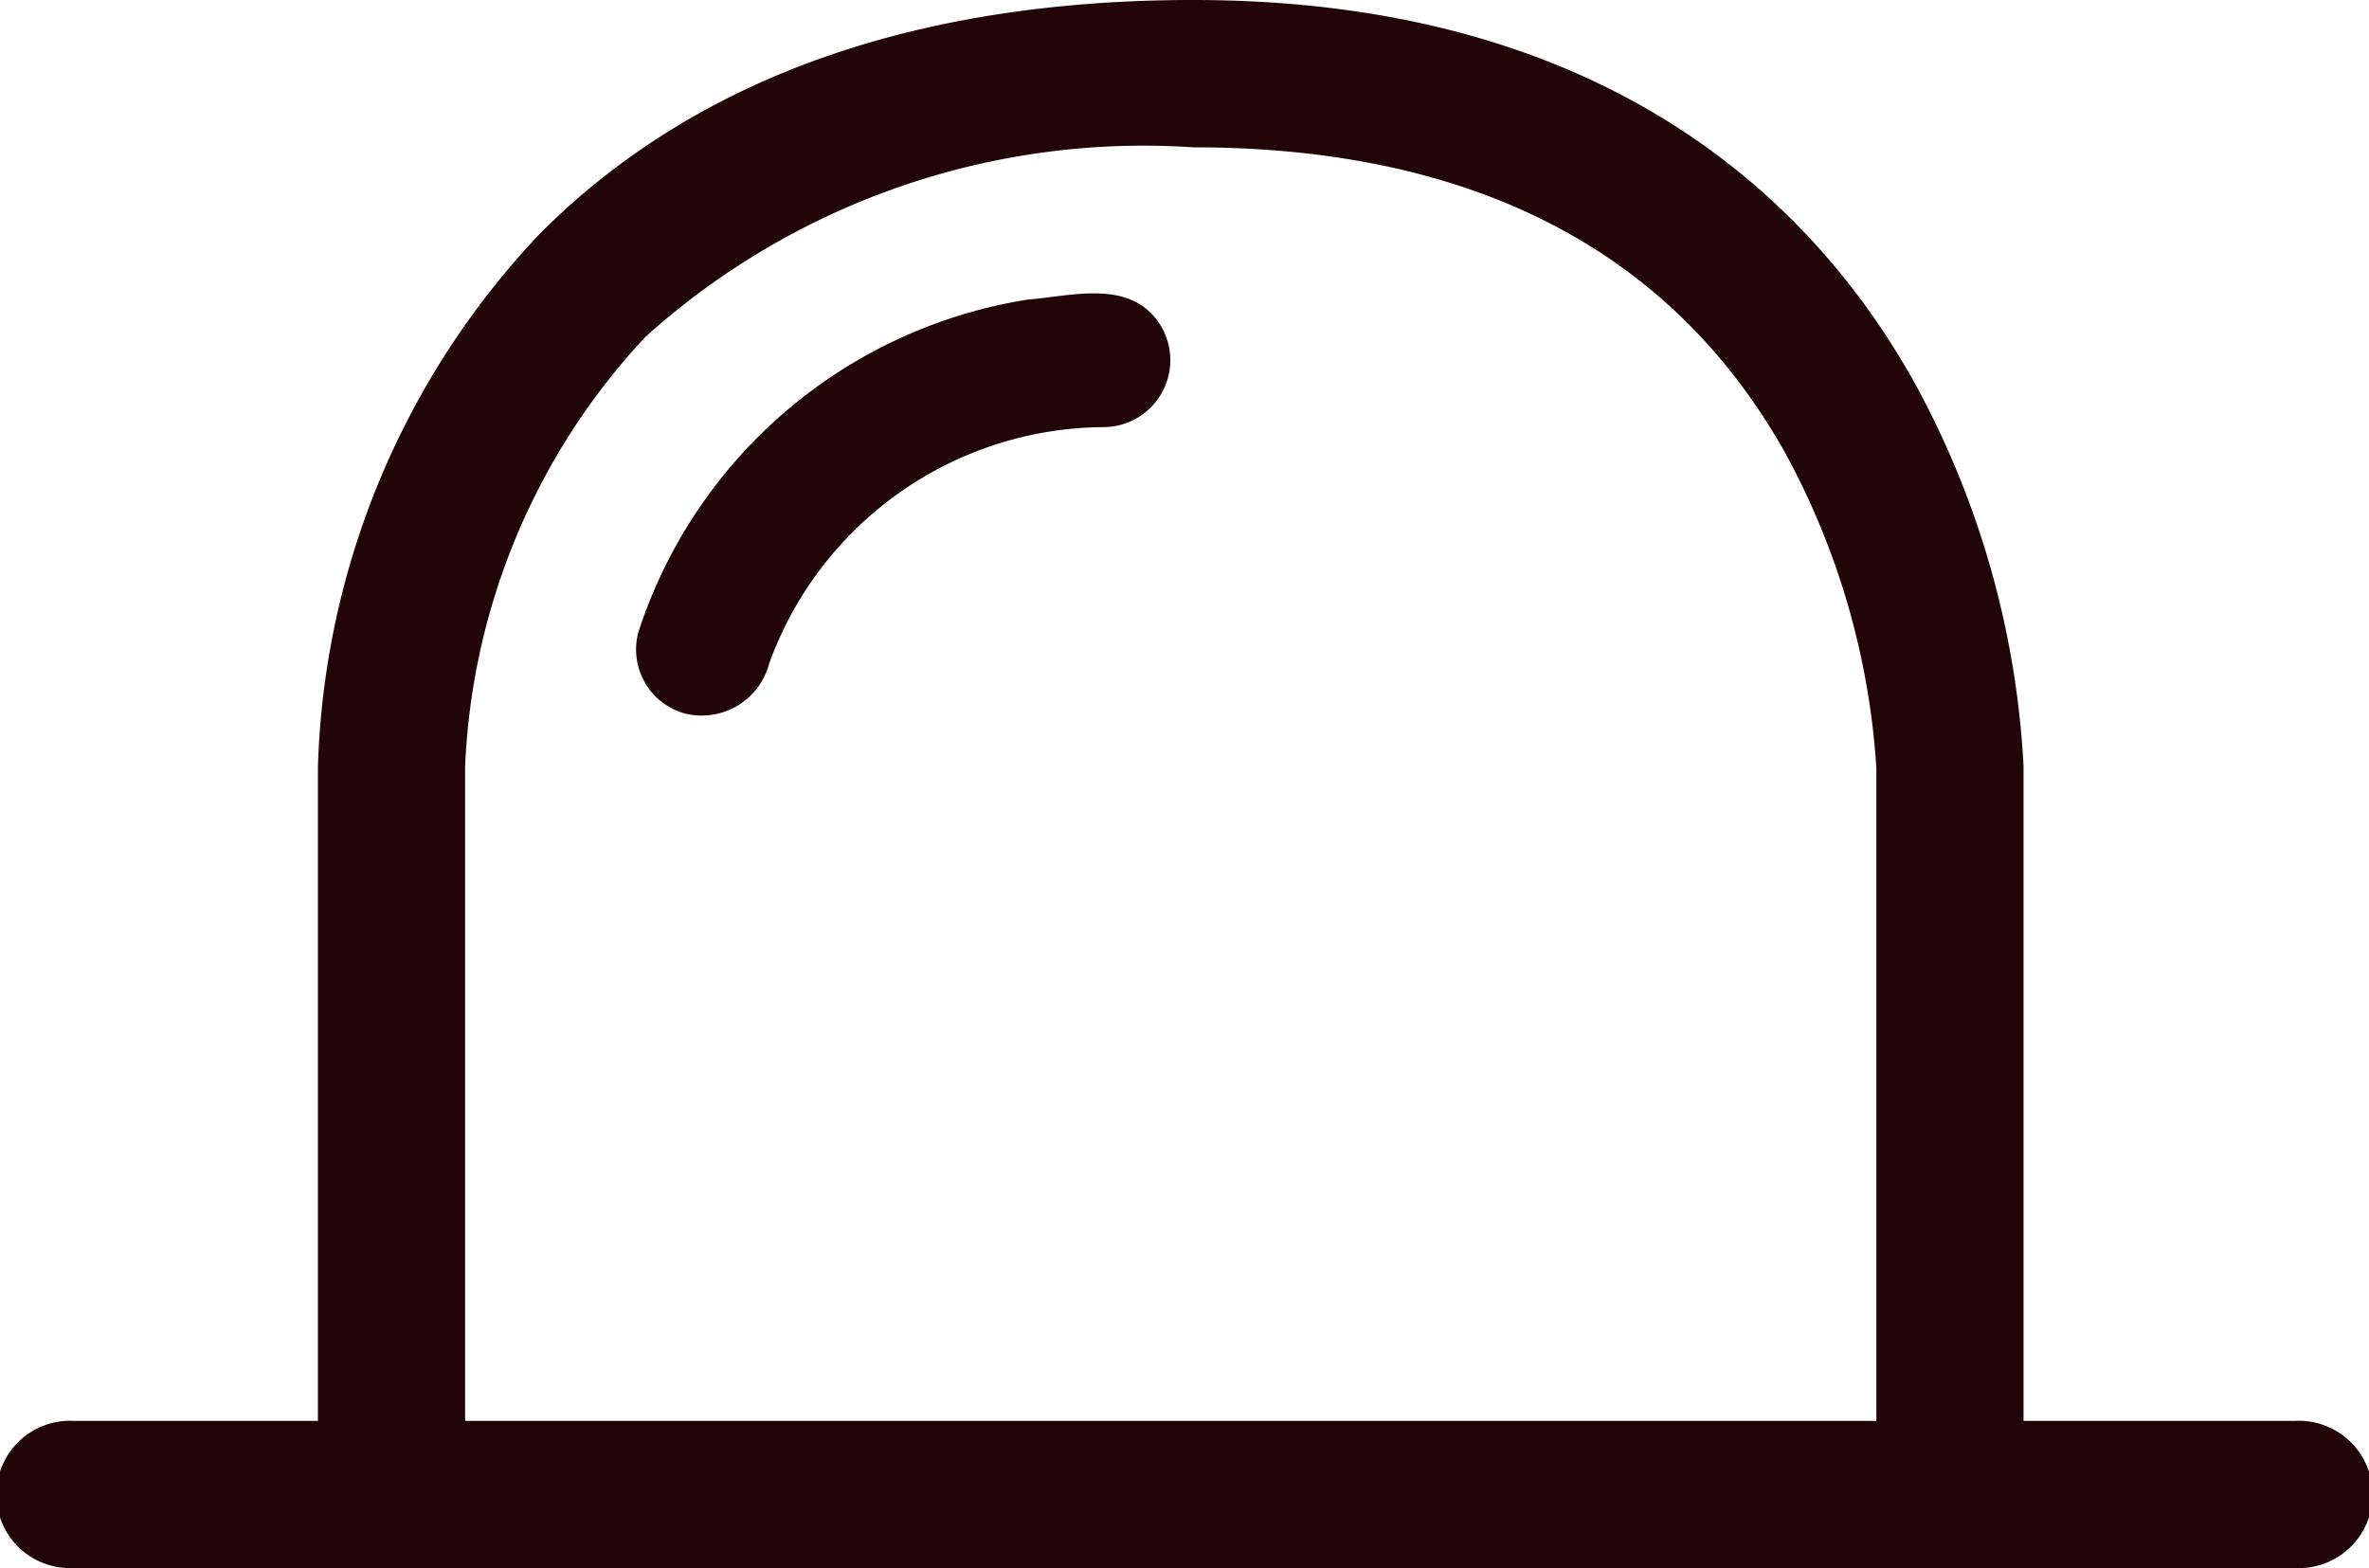
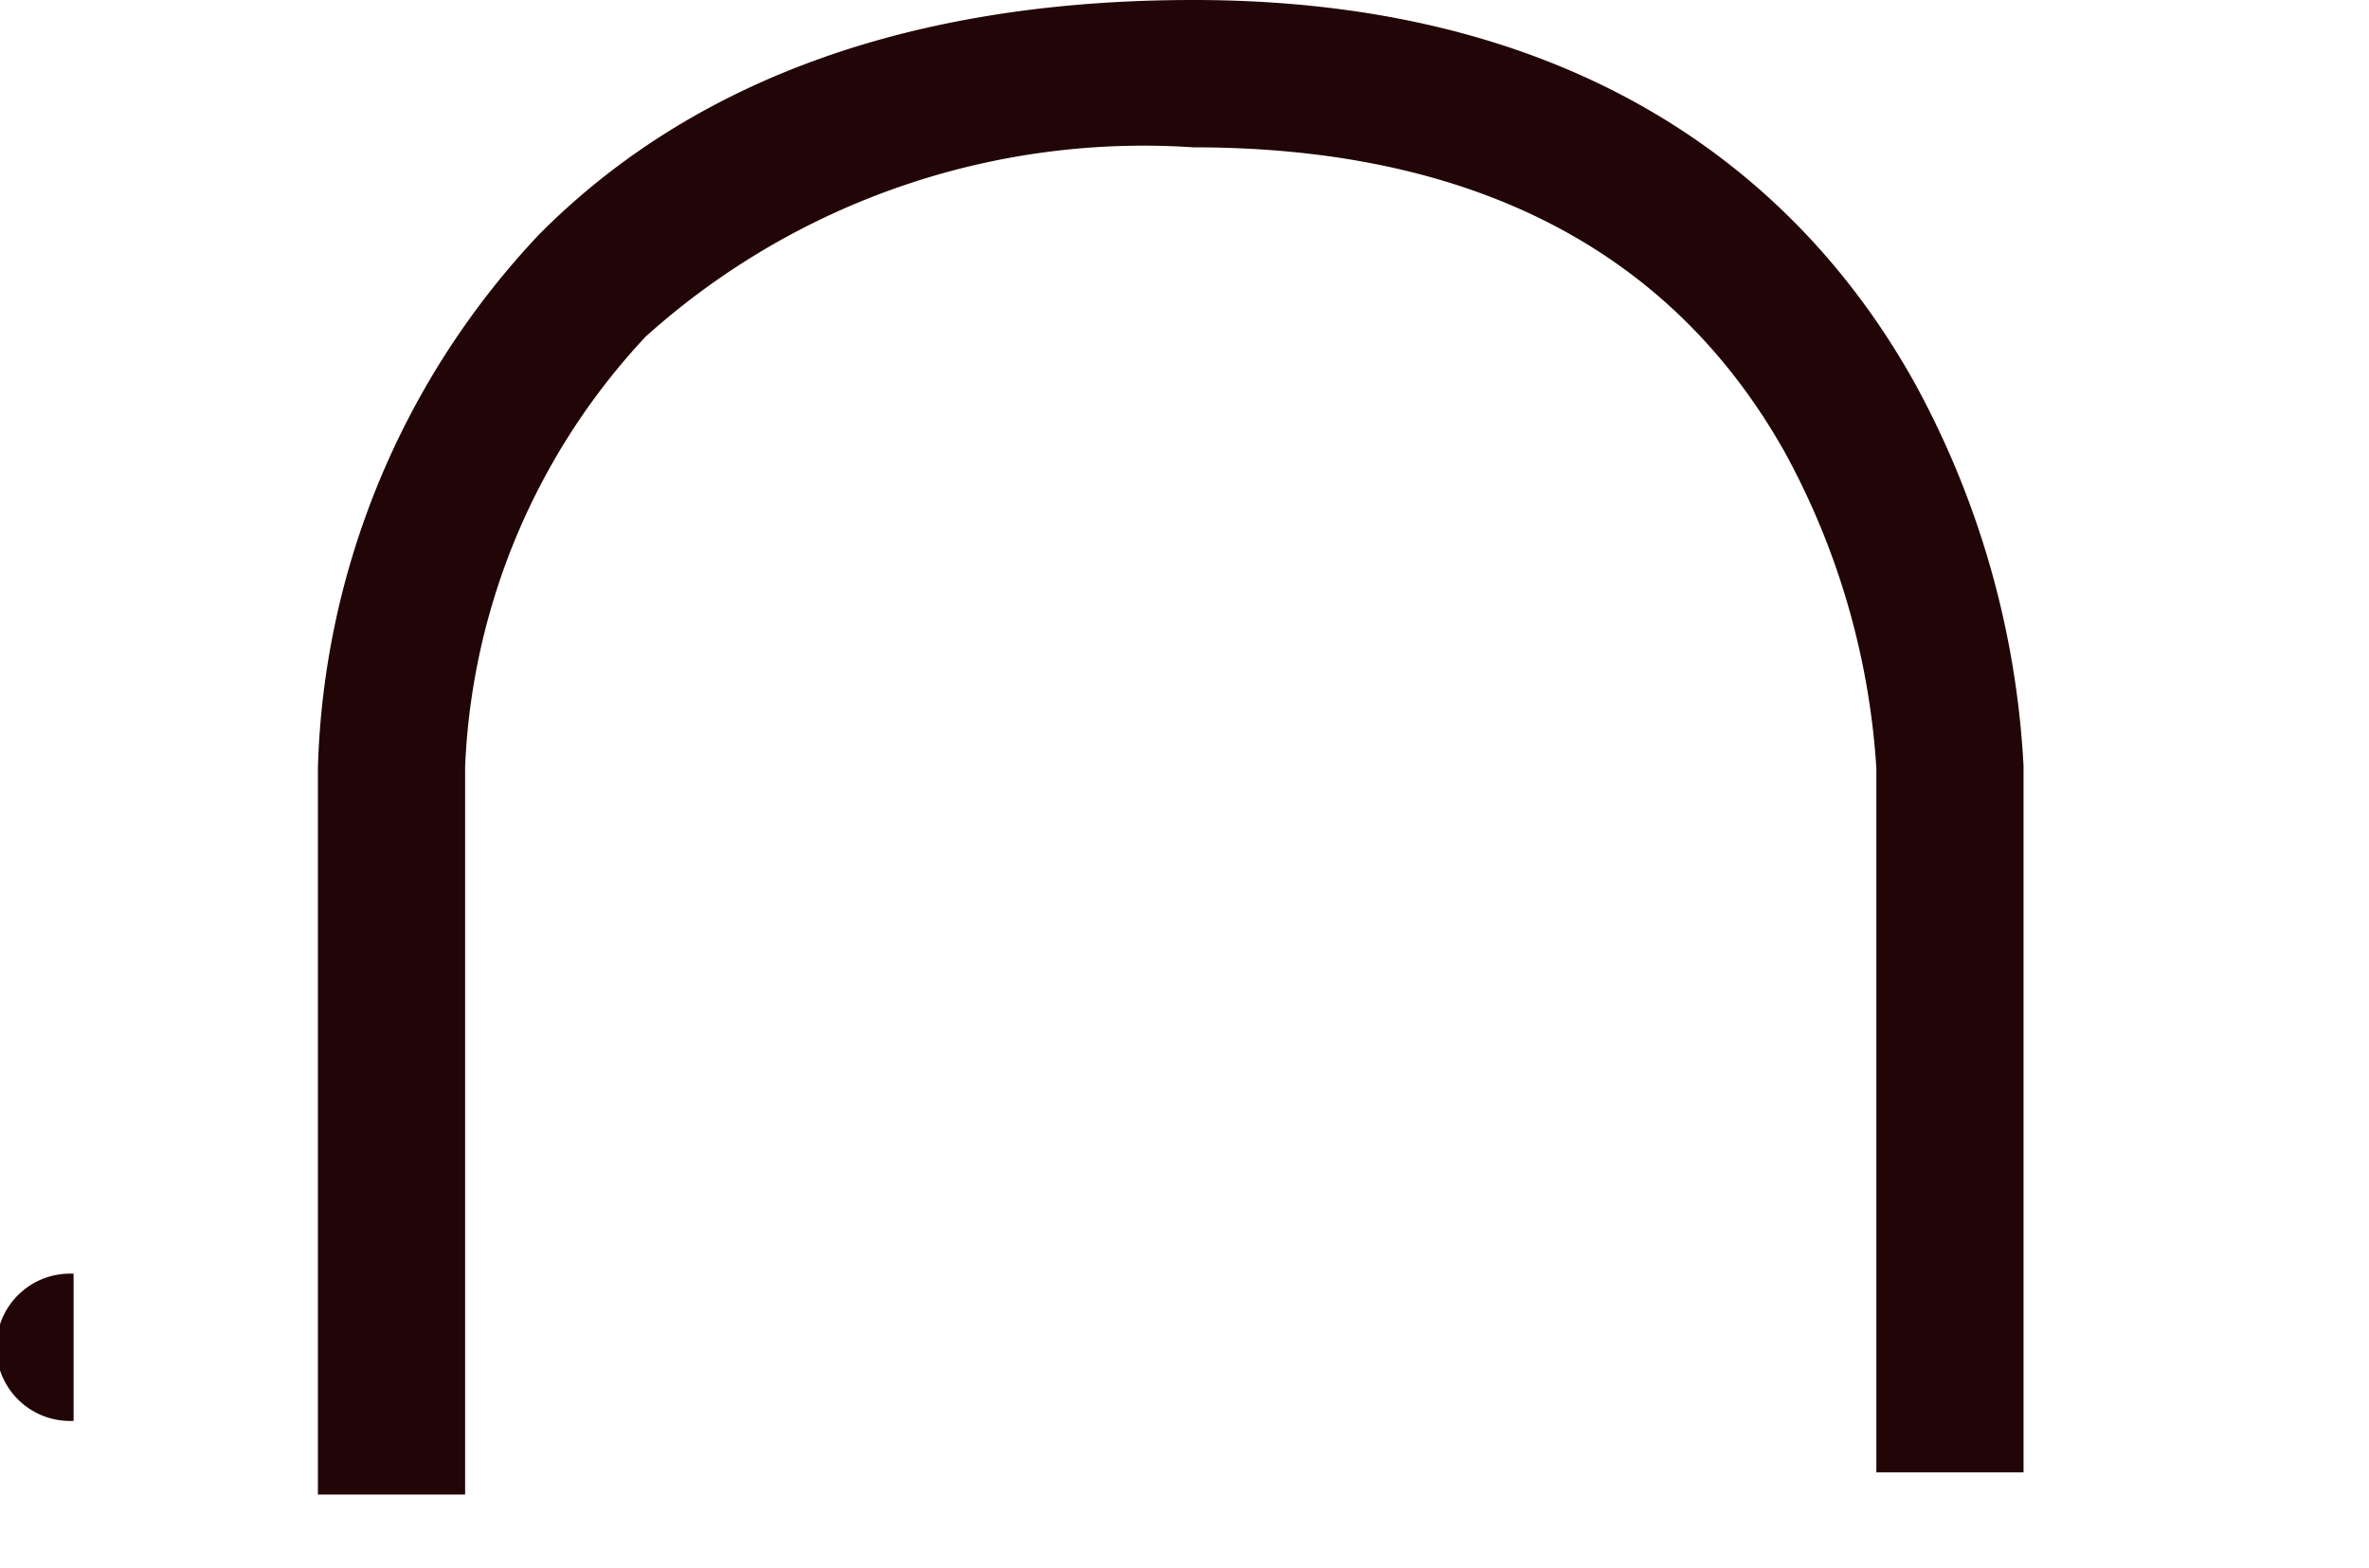
<svg xmlns="http://www.w3.org/2000/svg" id="Capsule" width="27.362" height="18.114" viewBox="0 0 27.362 18.114">
  <path id="Tracé_798" data-name="Tracé 798" d="M9.59,17.265c-4.865,0-7.223-2.417-8.344-4.445A10.334,10.334,0,0,1,0,8.415V.256H1.7V8.392a8.745,8.745,0,0,0,1.062,3.657c1.315,2.332,3.611,3.514,6.826,3.514a8.6,8.6,0,0,0,6.328-2.188A7.747,7.747,0,0,0,18,8.406V0h1.7V8.4a9.361,9.361,0,0,1-2.559,6.161C15.358,16.354,12.818,17.265,9.59,17.265Z" transform="translate(23.372 17.265) rotate(180)" fill="#220506" />
-   <path id="Tracé_799" data-name="Tracé 799" d="M26.512,1.7H.851a.851.851,0,1,1,0-1.7H26.512a.851.851,0,1,1,0,1.7Z" transform="translate(27.362 18.114) rotate(180)" fill="#220506" />
-   <path id="Tracé_800" data-name="Tracé 800" d="M190.136,182.231c.491-.038,1.136-.23,1.489.23a.773.773,0,0,1-.606,1.243,4.135,4.135,0,0,0-3.868,2.732.806.806,0,0,1-.975.576.768.768,0,0,1-.537-.936A5.66,5.66,0,0,1,190.136,182.231Z" transform="translate(-178.267 -178.77)" fill="#220506" />
+   <path id="Tracé_799" data-name="Tracé 799" d="M26.512,1.7H.851H26.512a.851.851,0,1,1,0,1.7Z" transform="translate(27.362 18.114) rotate(180)" fill="#220506" />
</svg>